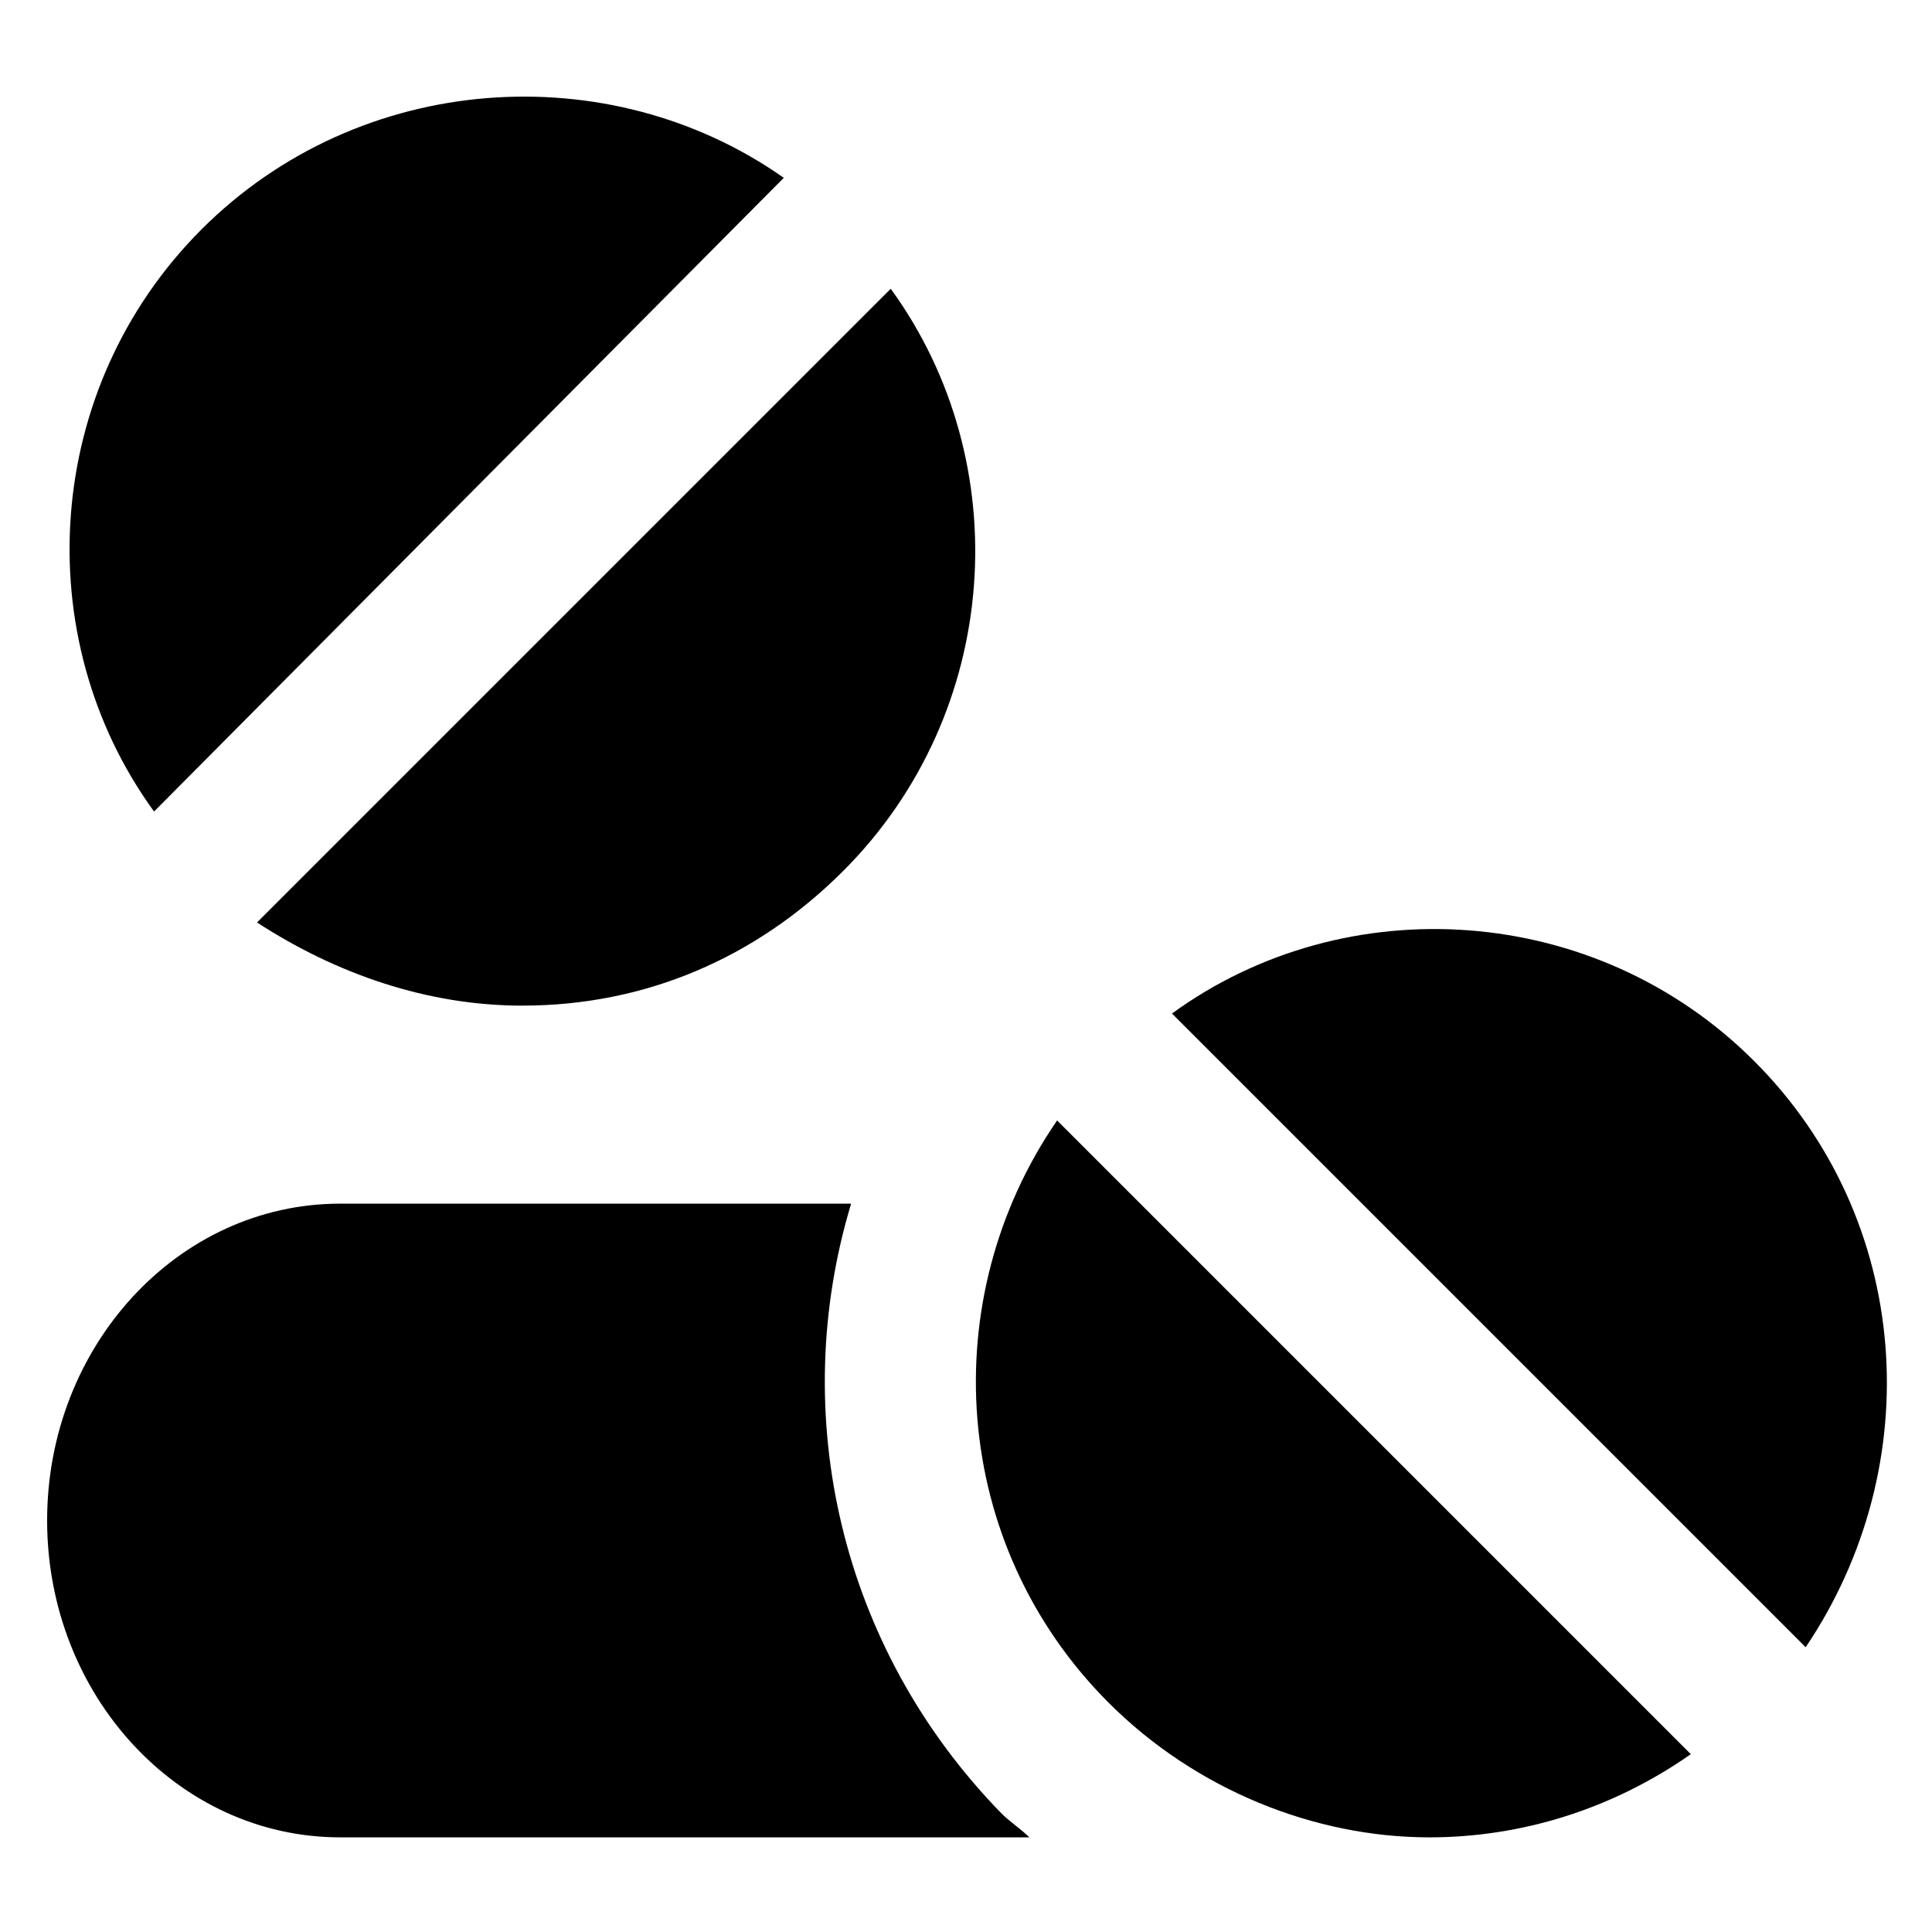
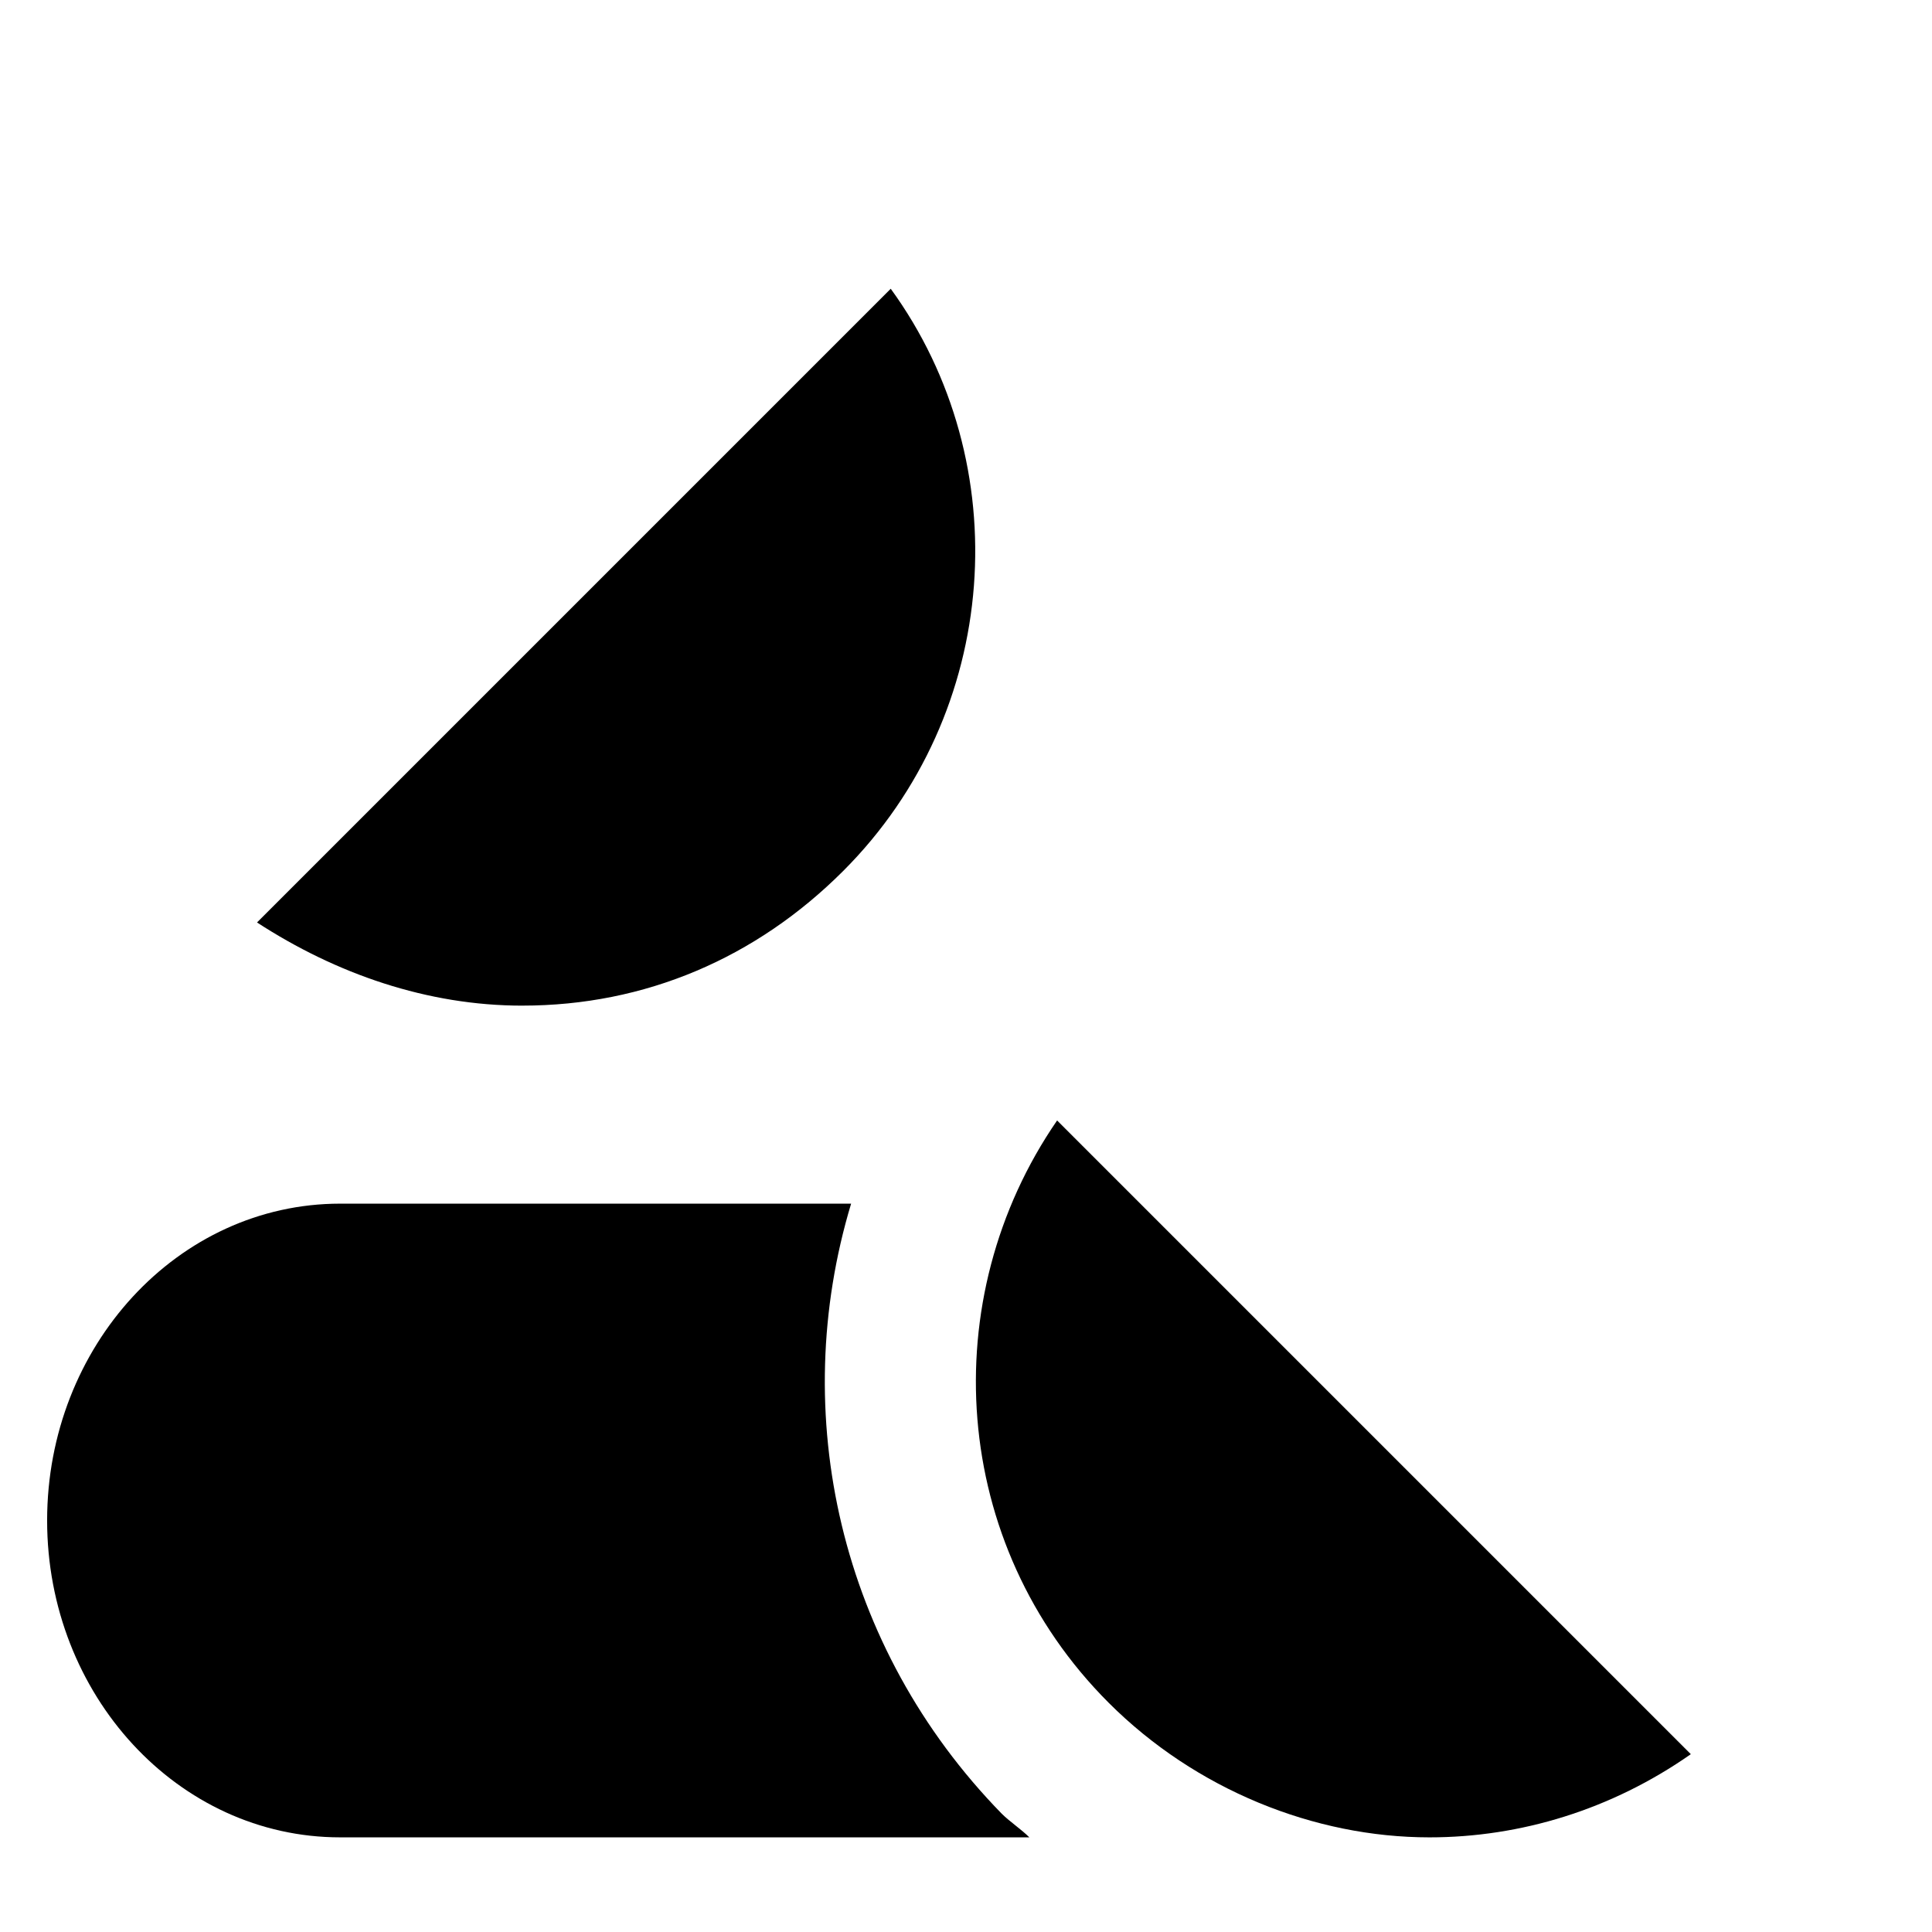
<svg xmlns="http://www.w3.org/2000/svg" fill="#000000" width="800px" height="800px" version="1.1" viewBox="144 144 512 512">
  <g>
-     <path d="m608.87 425.19c-41.984-41.984-108.11-46.184-154.29-12.594l167.94 167.94c32.535-48.281 28.34-113.36-13.645-155.34z" />
    <path d="m369.56 462.98h-135.4c-43.035 0-77.672 37.785-77.672 83.969 0 46.184 34.637 83.969 77.672 83.969h182.63c-2.098-2.098-5.246-4.199-7.348-6.297-43.035-44.086-56.68-106.01-39.887-161.64z" />
    <path d="m437.79 595.23c23.09 23.09 54.578 35.688 85.02 35.688 24.141 0 48.281-7.348 69.273-22.043l-167.94-167.94c-32.539 47.23-28.34 112.31 13.645 154.29z" />
-     <path d="m351.71 191.13c-46.18-32.539-112.3-28.34-154.29 13.645-41.984 41.984-46.184 108.11-12.594 154.29z" />
+     <path d="m351.71 191.13z" />
    <path d="m282.44 410.5c32.539 0 61.926-12.594 85.02-35.688 41.984-41.984 46.184-108.11 12.594-154.29l-167.94 167.94c20.996 13.645 45.137 22.043 70.324 22.043z" />
  </g>
</svg>